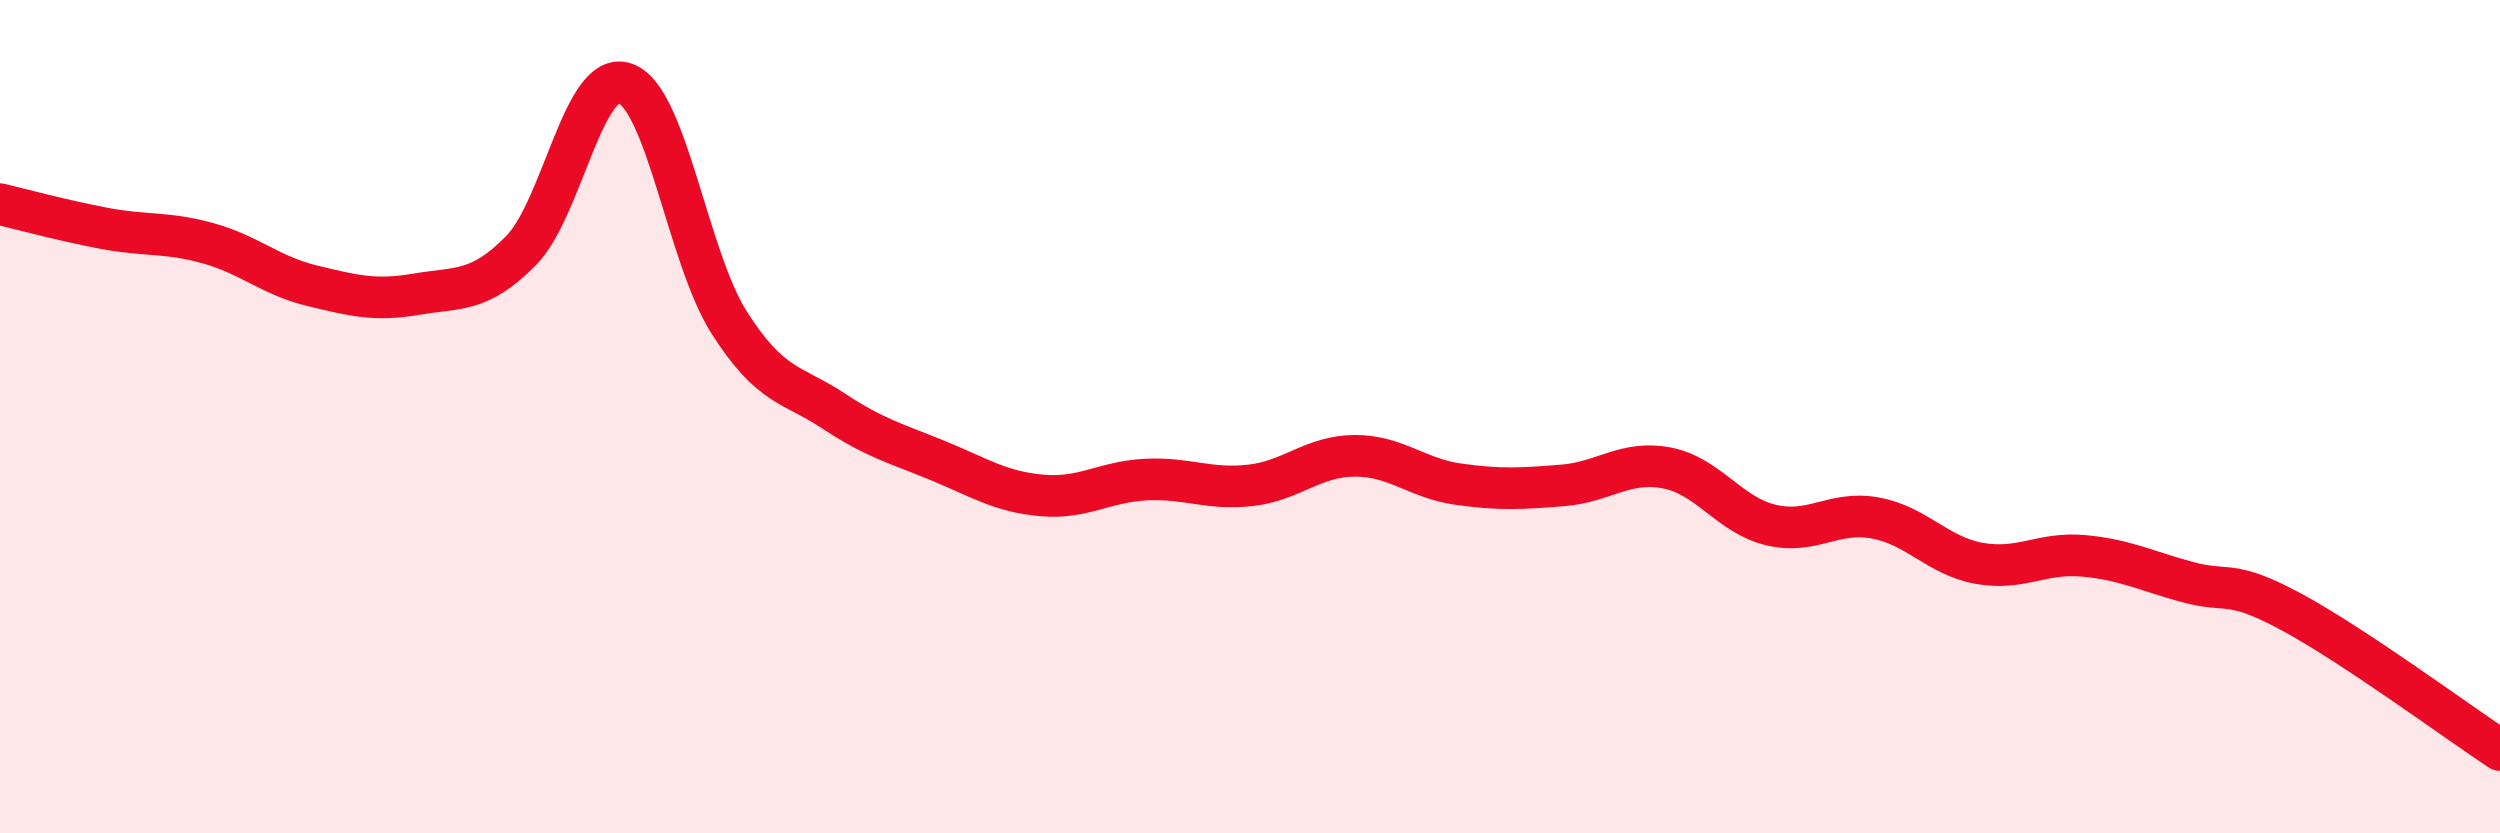
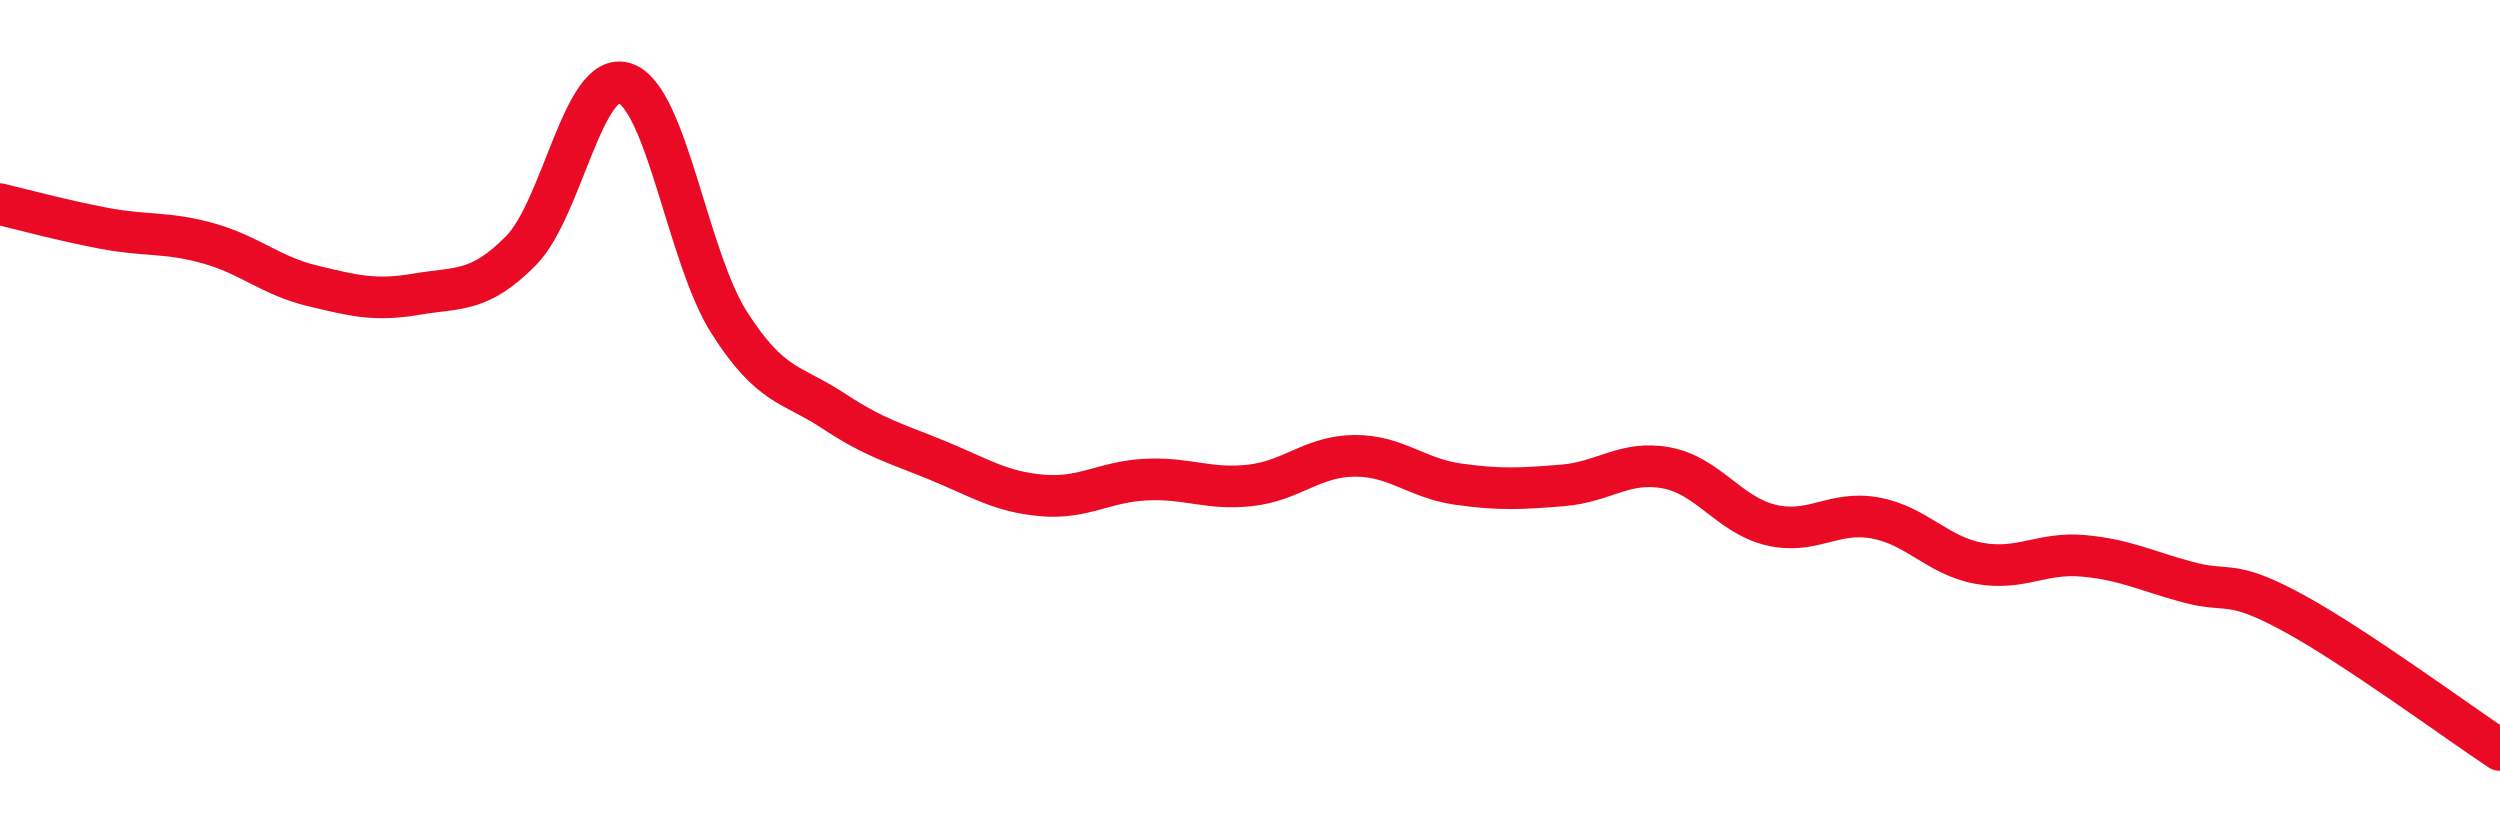
<svg xmlns="http://www.w3.org/2000/svg" width="60" height="20" viewBox="0 0 60 20">
-   <path d="M 0,4.9 C 0.5,5.02 1.5,5.29 2.5,5.48 C 3.5,5.67 4,5.56 5,5.84 C 6,6.12 6.5,6.62 7.5,6.86 C 8.5,7.1 9,7.23 10,7.06 C 11,6.89 11.5,7.03 12.5,6.02 C 13.5,5.01 14,1.66 15,2 C 16,2.34 16.5,6.17 17.5,7.74 C 18.5,9.31 19,9.2 20,9.86 C 21,10.52 21.5,10.64 22.5,11.05 C 23.5,11.46 24,11.8 25,11.89 C 26,11.98 26.5,11.56 27.5,11.51 C 28.5,11.46 29,11.76 30,11.65 C 31,11.54 31.5,10.95 32.5,10.94 C 33.5,10.93 34,11.48 35,11.62 C 36,11.76 36.5,11.73 37.5,11.65 C 38.5,11.57 39,11.04 40,11.23 C 41,11.42 41.5,12.36 42.5,12.6 C 43.5,12.84 44,12.25 45,12.43 C 46,12.61 46.5,13.34 47.5,13.52 C 48.5,13.7 49,13.25 50,13.34 C 51,13.43 51.5,13.7 52.5,13.97 C 53.5,14.24 53.5,13.88 55,14.69 C 56.5,15.5 59,17.34 60,18L60 20L0 20Z" fill="#EB0A25" opacity="0.1" stroke-linecap="round" stroke-linejoin="round" />
  <path d="M 0,4.9 C 0.5,5.02 1.5,5.29 2.5,5.48 C 3.5,5.67 4,5.56 5,5.84 C 6,6.12 6.5,6.62 7.5,6.86 C 8.5,7.1 9,7.23 10,7.06 C 11,6.89 11.5,7.03 12.5,6.02 C 13.5,5.01 14,1.66 15,2 C 16,2.34 16.5,6.17 17.5,7.74 C 18.5,9.31 19,9.2 20,9.86 C 21,10.52 21.5,10.64 22.5,11.05 C 23.5,11.46 24,11.8 25,11.89 C 26,11.98 26.5,11.56 27.5,11.51 C 28.5,11.46 29,11.76 30,11.65 C 31,11.54 31.5,10.95 32.5,10.94 C 33.5,10.93 34,11.48 35,11.62 C 36,11.76 36.5,11.73 37.5,11.65 C 38.5,11.57 39,11.04 40,11.23 C 41,11.42 41.5,12.36 42.5,12.6 C 43.5,12.84 44,12.25 45,12.43 C 46,12.61 46.5,13.34 47.5,13.52 C 48.5,13.7 49,13.25 50,13.34 C 51,13.43 51.5,13.7 52.5,13.97 C 53.5,14.24 53.5,13.88 55,14.69 C 56.5,15.5 59,17.34 60,18" stroke="#EB0A25" stroke-width="1" fill="none" stroke-linecap="round" stroke-linejoin="round" />
</svg>